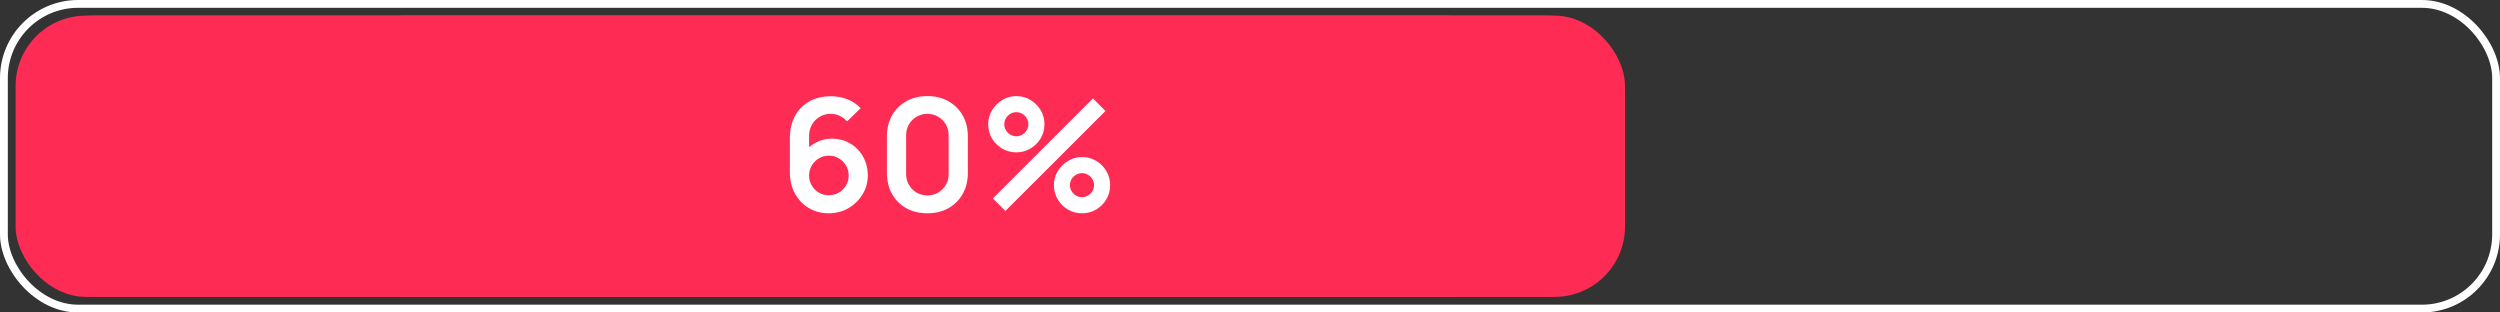
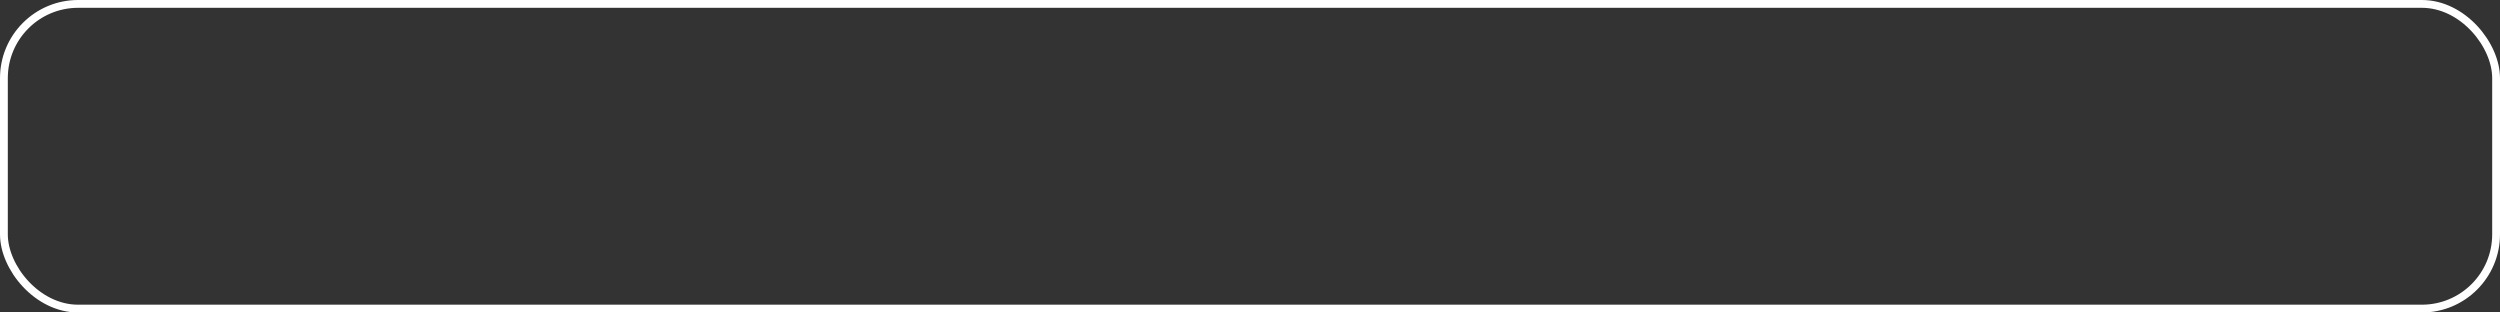
<svg xmlns="http://www.w3.org/2000/svg" width="320" height="40" viewBox="0 0 320 40" fill="none">
  <rect x="0" y="0" width="320" height="40" fill="#333333" stroke="none" />
  <rect x="0.5" y="0.5" width="319" height="39" rx="9.5" stroke="white" />
-   <rect x="43" y="2" width="151" height="36" rx="9" fill="#FE2C55" />
-   <rect x="3" y="2" width="205" height="36" rx="9" fill="#FE2C55" />
-   <rect x="2" y="2" width="205" height="36" rx="9" fill="#FE2C55" />
-   <path d="M106.083 27.3C105.143 27.3 104.296 27.08 103.543 26.64C102.796 26.193 102.203 25.577 101.763 24.79C101.323 24.003 101.103 23.1 101.103 22.08V17.7C101.103 16.607 101.32 15.657 101.753 14.85C102.193 14.043 102.806 13.42 103.593 12.98C104.386 12.54 105.306 12.32 106.353 12.32C107.08 12.32 107.77 12.443 108.423 12.69C109.076 12.93 109.656 13.317 110.163 13.85L108.423 15.54C108.17 15.24 107.86 15.003 107.493 14.83C107.133 14.657 106.753 14.57 106.353 14.57C105.793 14.57 105.303 14.703 104.883 14.97C104.463 15.23 104.136 15.573 103.903 16C103.676 16.427 103.563 16.883 103.563 17.37V19.76L103.123 19.28C103.536 18.8 104.033 18.427 104.613 18.16C105.193 17.887 105.8 17.75 106.433 17.75C107.34 17.75 108.14 17.957 108.833 18.37C109.526 18.777 110.073 19.337 110.473 20.05C110.873 20.757 111.073 21.563 111.073 22.47C111.073 23.37 110.843 24.187 110.383 24.92C109.93 25.647 109.326 26.227 108.573 26.66C107.82 27.087 106.99 27.3 106.083 27.3ZM106.083 24.99C106.55 24.99 106.976 24.88 107.363 24.66C107.75 24.433 108.056 24.13 108.283 23.75C108.516 23.363 108.633 22.937 108.633 22.47C108.633 22.003 108.52 21.577 108.293 21.19C108.066 20.803 107.76 20.497 107.373 20.27C106.993 20.037 106.57 19.92 106.103 19.92C105.636 19.92 105.21 20.037 104.823 20.27C104.436 20.497 104.13 20.803 103.903 21.19C103.676 21.577 103.563 22.003 103.563 22.47C103.563 22.923 103.673 23.343 103.893 23.73C104.12 24.11 104.423 24.417 104.803 24.65C105.19 24.877 105.616 24.99 106.083 24.99ZM118.705 27.3C117.685 27.3 116.785 27.083 116.005 26.65C115.225 26.21 114.615 25.6 114.175 24.82C113.742 24.04 113.525 23.14 113.525 22.12V17.48C113.525 16.46 113.742 15.56 114.175 14.78C114.615 14 115.225 13.393 116.005 12.96C116.785 12.52 117.685 12.3 118.705 12.3C119.725 12.3 120.622 12.52 121.395 12.96C122.175 13.393 122.785 14 123.225 14.78C123.665 15.56 123.885 16.46 123.885 17.48V22.12C123.885 23.14 123.665 24.04 123.225 24.82C122.785 25.6 122.175 26.21 121.395 26.65C120.622 27.083 119.725 27.3 118.705 27.3ZM118.705 25.01C119.212 25.01 119.672 24.89 120.085 24.65C120.498 24.403 120.825 24.077 121.065 23.67C121.305 23.257 121.425 22.797 121.425 22.29V17.3C121.425 16.787 121.305 16.327 121.065 15.92C120.825 15.507 120.498 15.18 120.085 14.94C119.672 14.693 119.212 14.57 118.705 14.57C118.198 14.57 117.738 14.693 117.325 14.94C116.912 15.18 116.585 15.507 116.345 15.92C116.105 16.327 115.985 16.787 115.985 17.3V22.29C115.985 22.797 116.105 23.257 116.345 23.67C116.585 24.077 116.912 24.403 117.325 24.65C117.738 24.89 118.198 25.01 118.705 25.01ZM128.689 27L127.089 25.4L139.899 12.6L141.499 14.21L128.689 27ZM138.499 27.3C137.839 27.3 137.236 27.14 136.689 26.82C136.149 26.493 135.716 26.06 135.389 25.52C135.062 24.973 134.899 24.367 134.899 23.7C134.899 23.047 135.066 22.447 135.399 21.9C135.732 21.353 136.172 20.917 136.719 20.59C137.266 20.263 137.859 20.1 138.499 20.1C139.159 20.1 139.762 20.263 140.309 20.59C140.856 20.91 141.289 21.343 141.609 21.89C141.936 22.43 142.099 23.033 142.099 23.7C142.099 24.367 141.936 24.973 141.609 25.52C141.289 26.06 140.856 26.493 140.309 26.82C139.762 27.14 139.159 27.3 138.499 27.3ZM138.499 25.24C138.772 25.24 139.026 25.17 139.259 25.03C139.499 24.89 139.689 24.703 139.829 24.47C139.969 24.237 140.039 23.98 140.039 23.7C140.039 23.42 139.969 23.163 139.829 22.93C139.689 22.697 139.499 22.51 139.259 22.37C139.026 22.23 138.772 22.16 138.499 22.16C138.219 22.16 137.962 22.23 137.729 22.37C137.496 22.51 137.306 22.697 137.159 22.93C137.019 23.163 136.949 23.42 136.949 23.7C136.949 23.98 137.019 24.237 137.159 24.47C137.306 24.703 137.496 24.89 137.729 25.03C137.962 25.17 138.219 25.24 138.499 25.24ZM130.089 19.5C129.429 19.5 128.826 19.34 128.279 19.02C127.732 18.693 127.296 18.26 126.969 17.72C126.649 17.173 126.489 16.567 126.489 15.9C126.489 15.247 126.656 14.647 126.989 14.1C127.322 13.553 127.762 13.117 128.309 12.79C128.856 12.463 129.449 12.3 130.089 12.3C130.749 12.3 131.349 12.463 131.889 12.79C132.436 13.11 132.872 13.543 133.199 14.09C133.526 14.63 133.689 15.233 133.689 15.9C133.689 16.567 133.526 17.173 133.199 17.72C132.872 18.26 132.436 18.693 131.889 19.02C131.349 19.34 130.749 19.5 130.089 19.5ZM130.089 17.44C130.369 17.44 130.626 17.37 130.859 17.23C131.092 17.09 131.279 16.903 131.419 16.67C131.559 16.437 131.629 16.18 131.629 15.9C131.629 15.62 131.559 15.363 131.419 15.13C131.279 14.897 131.092 14.71 130.859 14.57C130.626 14.43 130.369 14.36 130.089 14.36C129.809 14.36 129.552 14.43 129.319 14.57C129.086 14.71 128.899 14.897 128.759 15.13C128.619 15.363 128.549 15.62 128.549 15.9C128.549 16.18 128.619 16.437 128.759 16.67C128.899 16.903 129.086 17.09 129.319 17.23C129.552 17.37 129.809 17.44 130.089 17.44Z" fill="white" />
</svg>